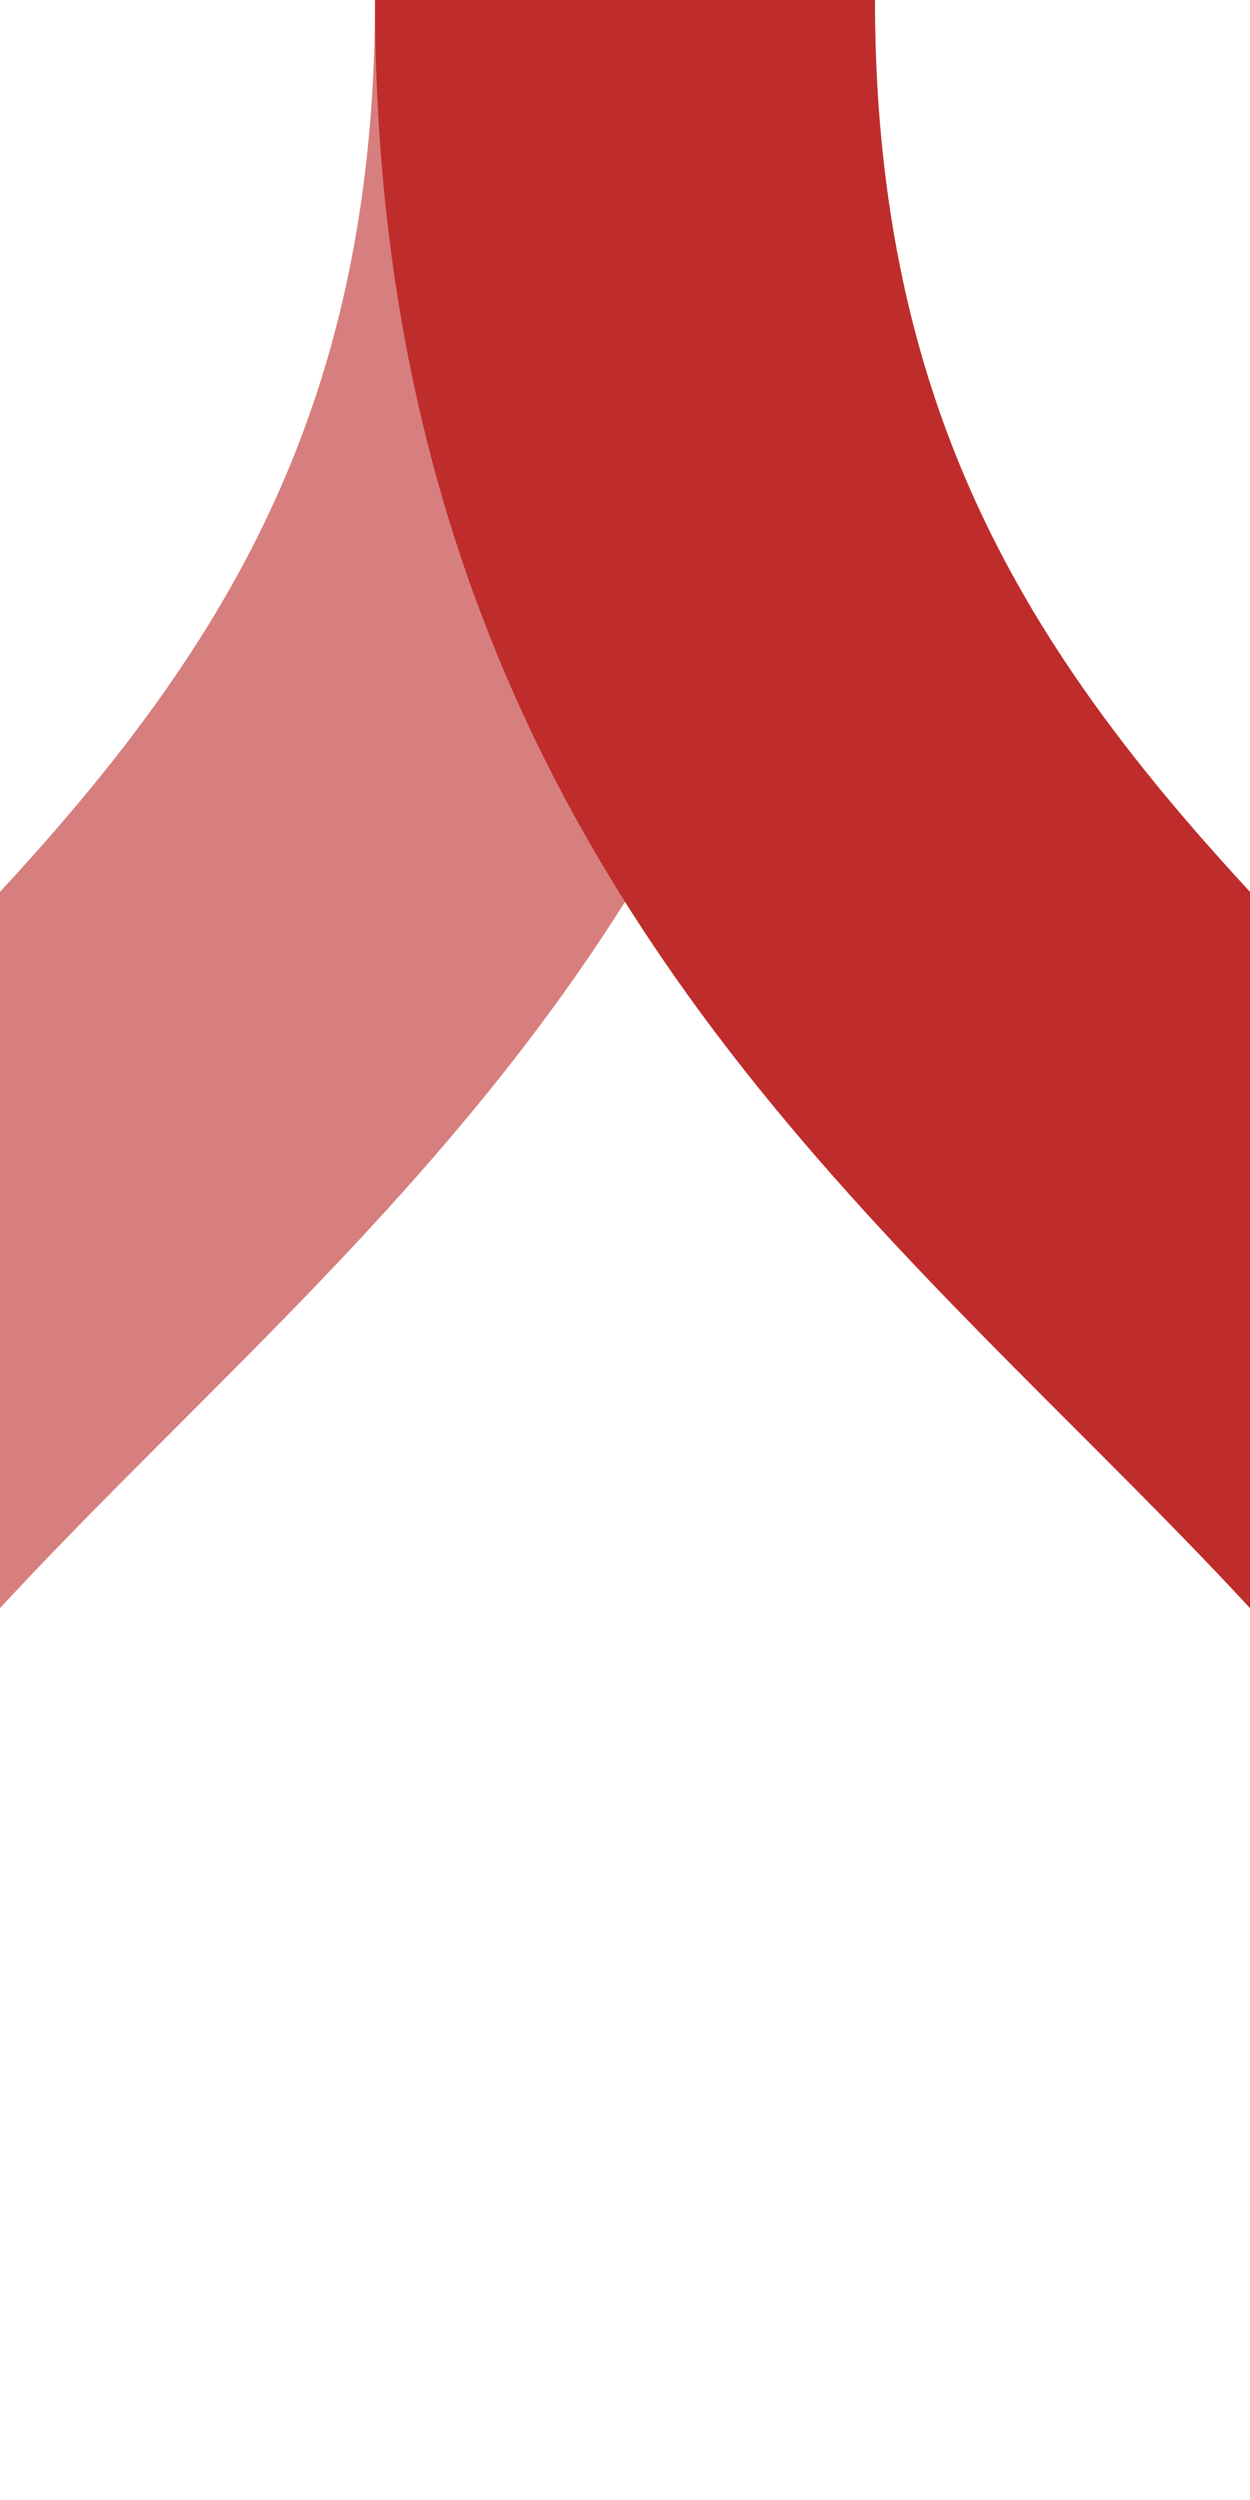
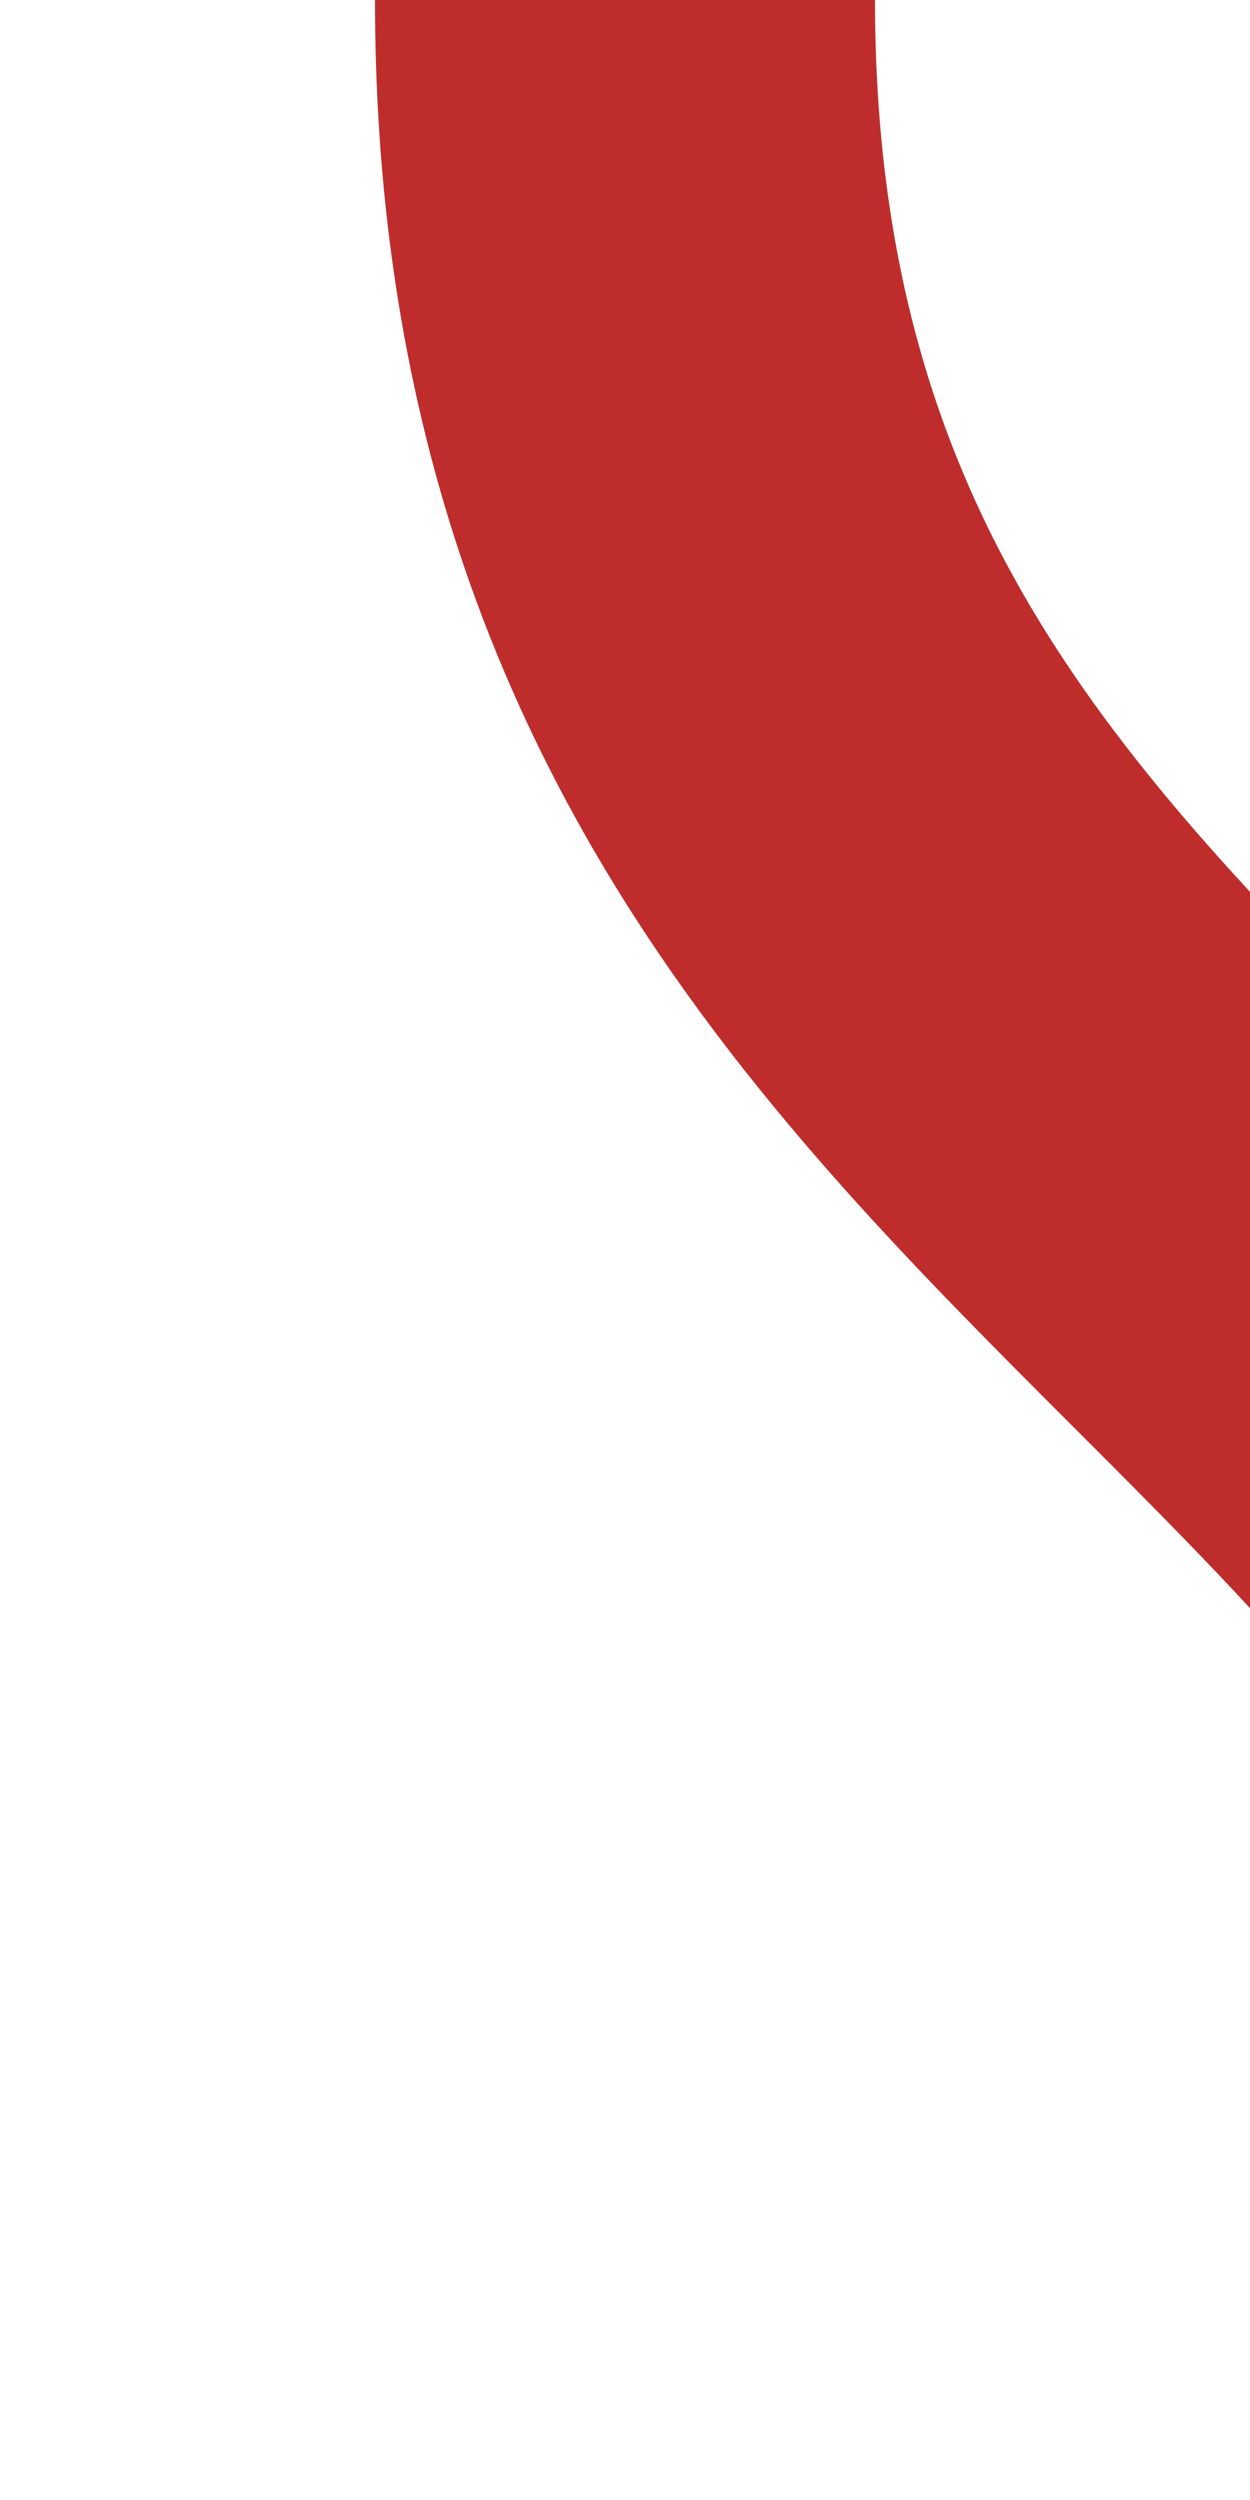
<svg xmlns="http://www.w3.org/2000/svg" width="250" height="500" viewBox="0 0 250 500">
  <title>dWXlxr</title>
  <g stroke="#BE2D2C" stroke-width="100" fill="none">
-     <path d="M 125,0 C 125,250 -125,250 -125,500" stroke="#D77F7E" />
    <path d="M 125,0 C 125,250 375,250 375,500" />
  </g>
</svg>